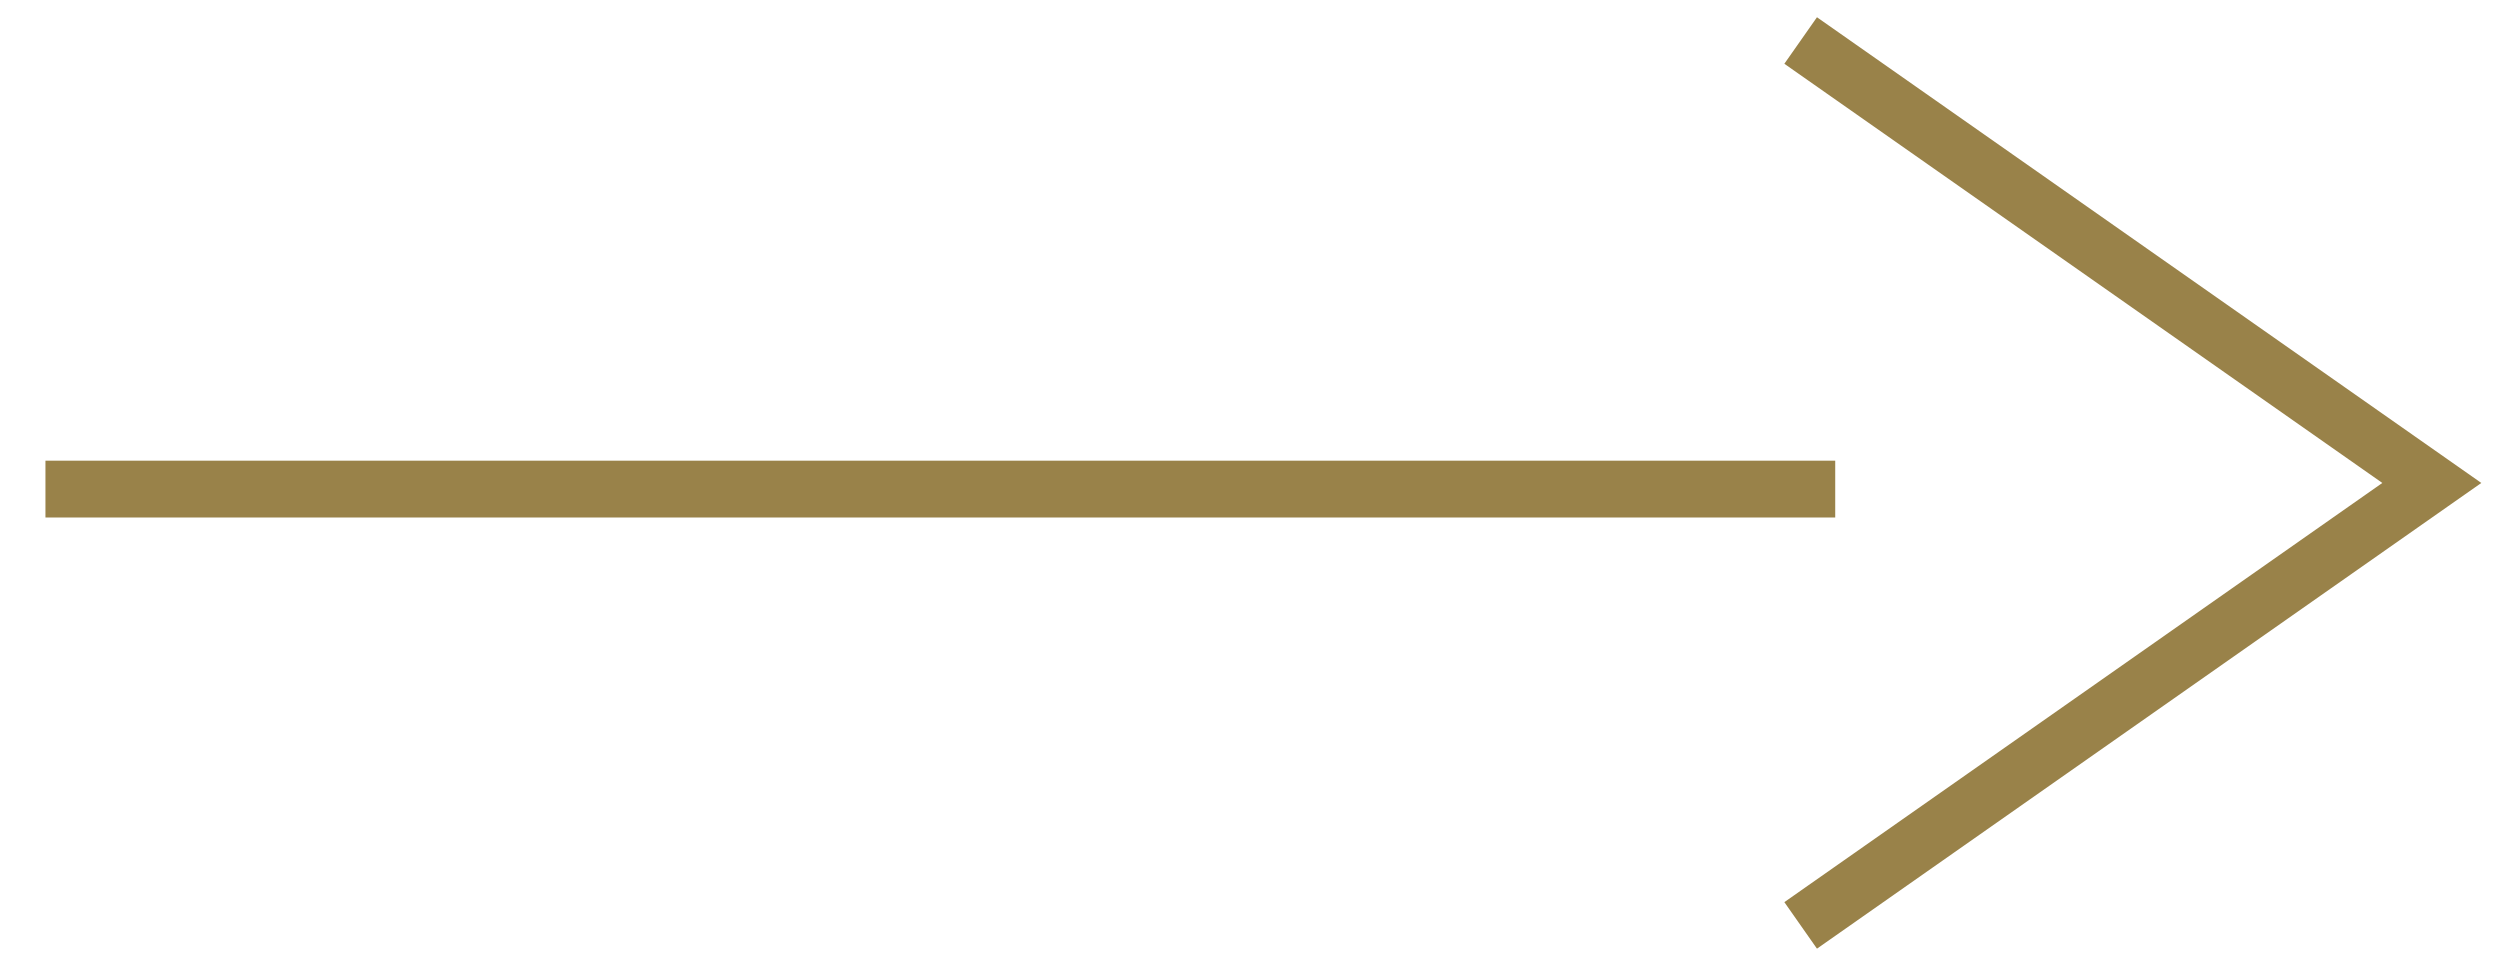
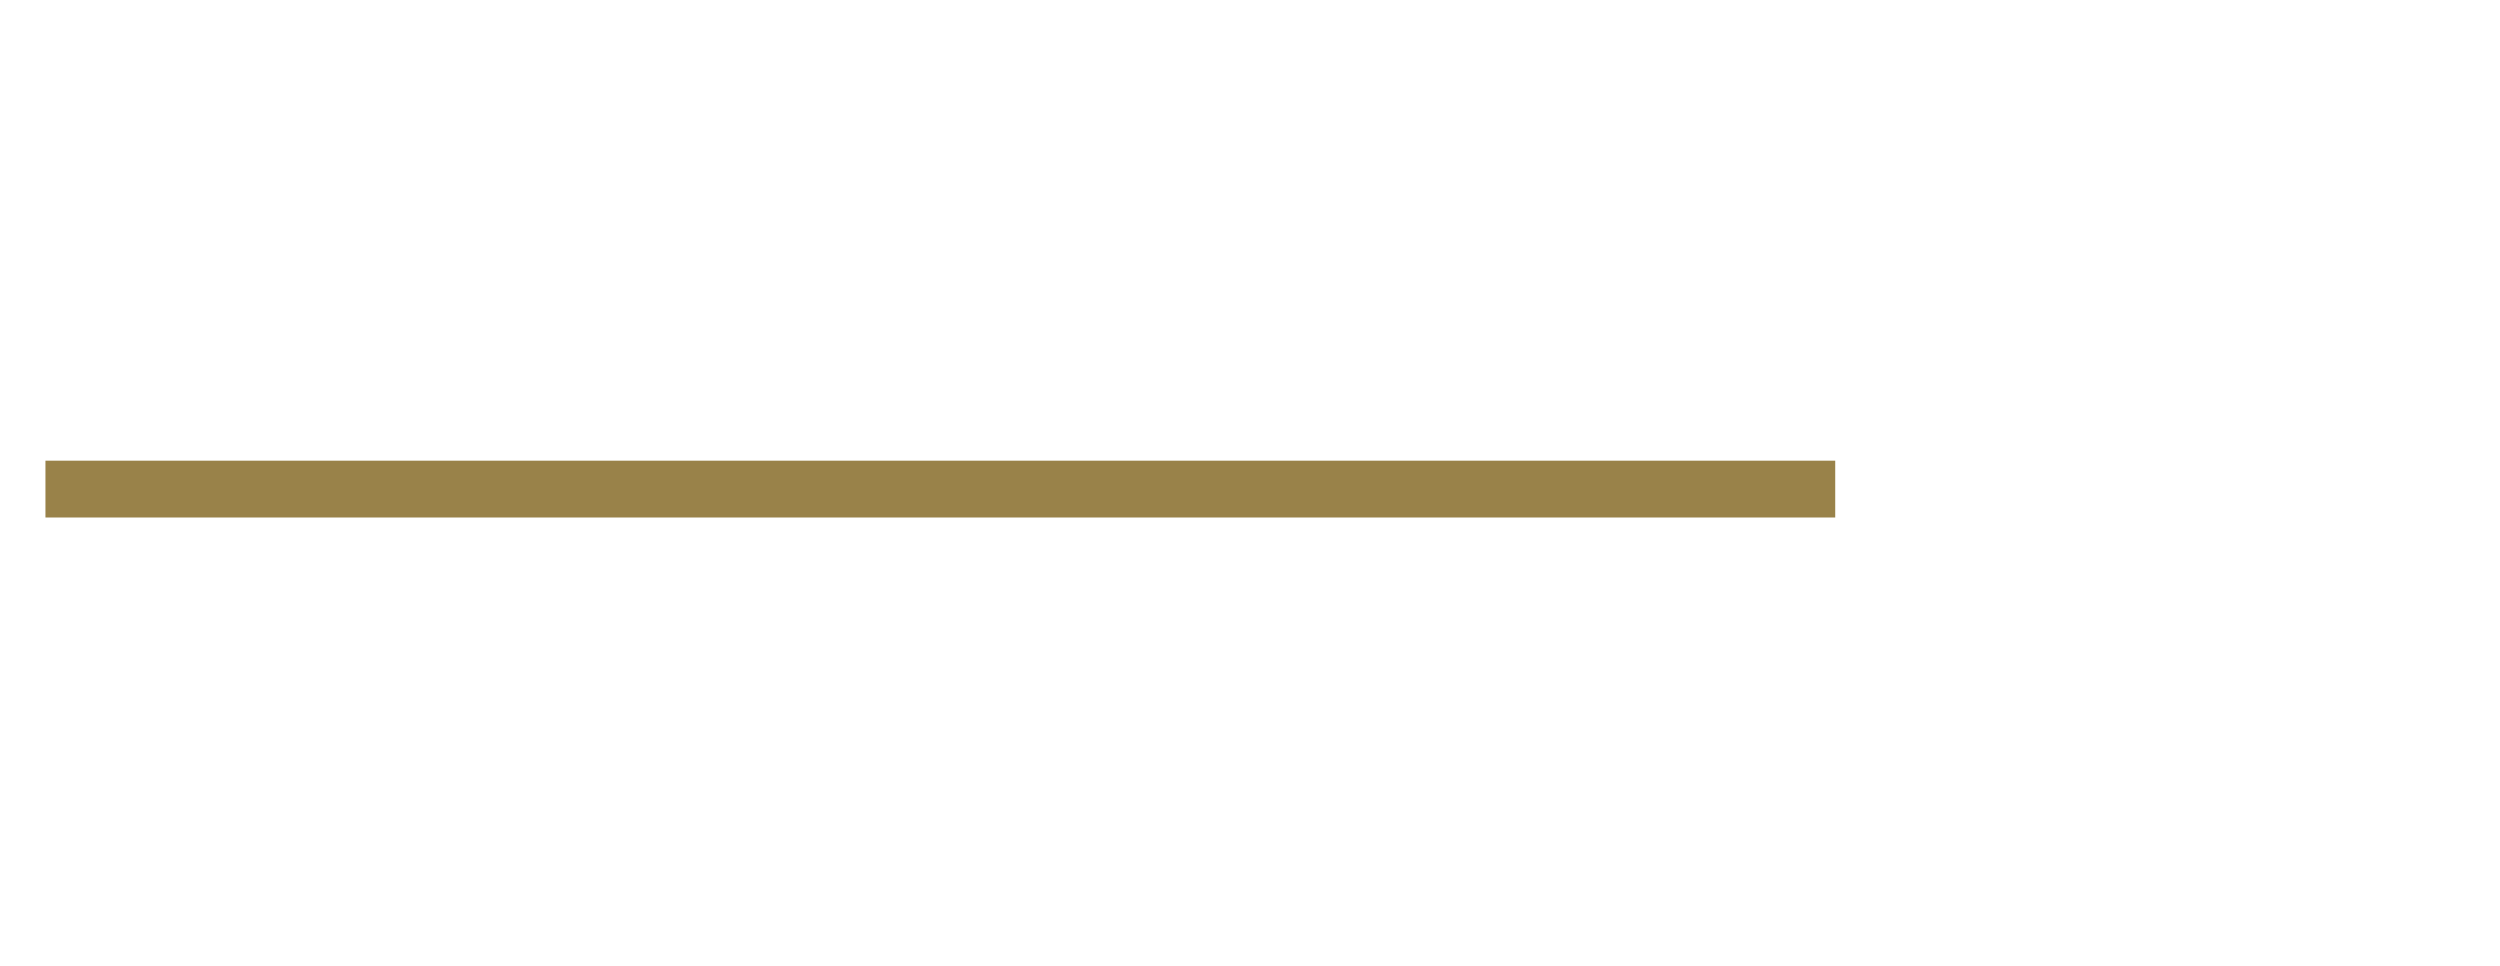
<svg xmlns="http://www.w3.org/2000/svg" width="44" height="17" viewBox="0 0 44 17" fill="none">
  <path d="M0.8 8.608L32.3 8.608" stroke="#998249" stroke-miterlimit="10" />
-   <path d="M32.101 1L42.8 8.5L32.101 16" stroke="#998249" stroke-miterlimit="10" stroke-linecap="square" />
</svg>